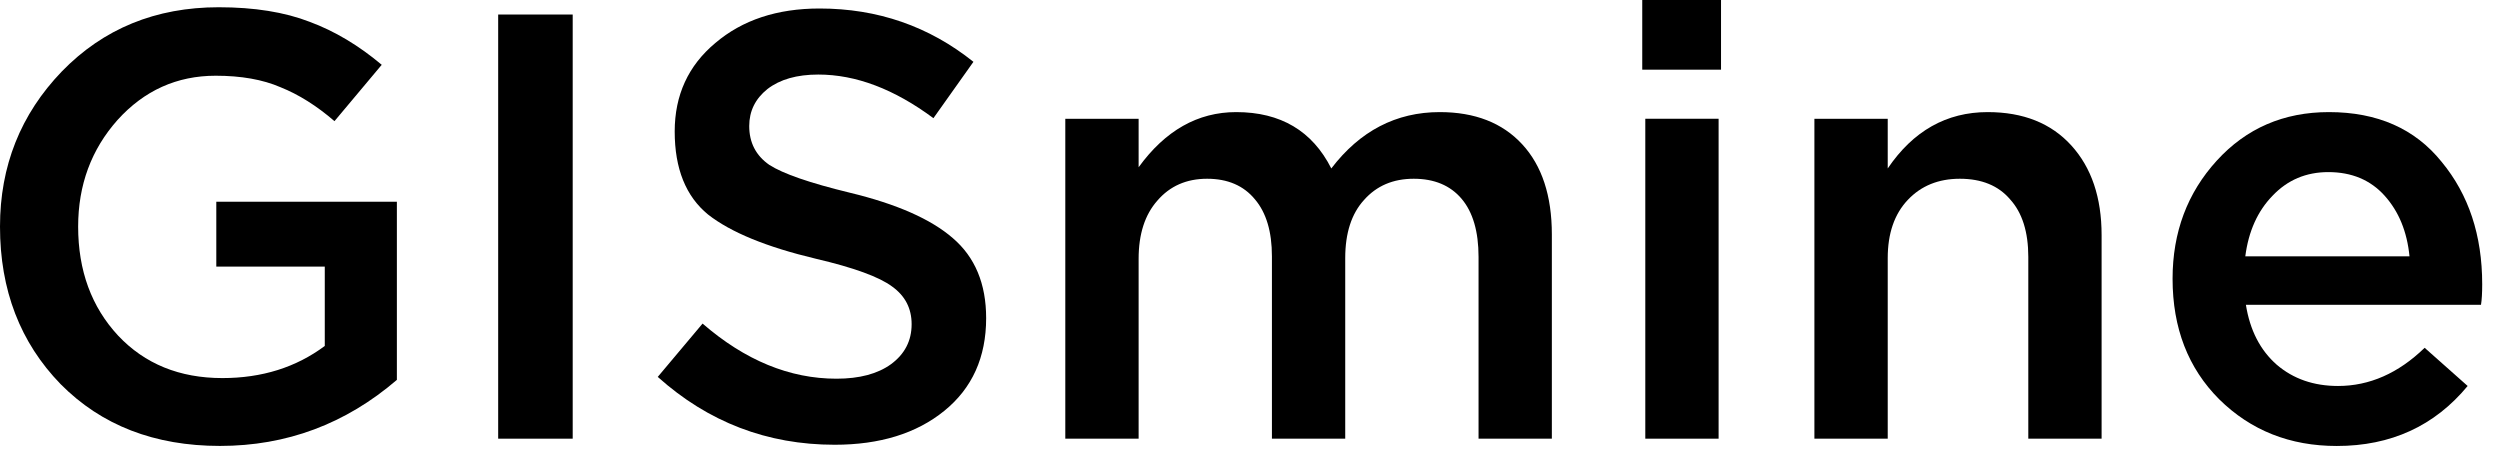
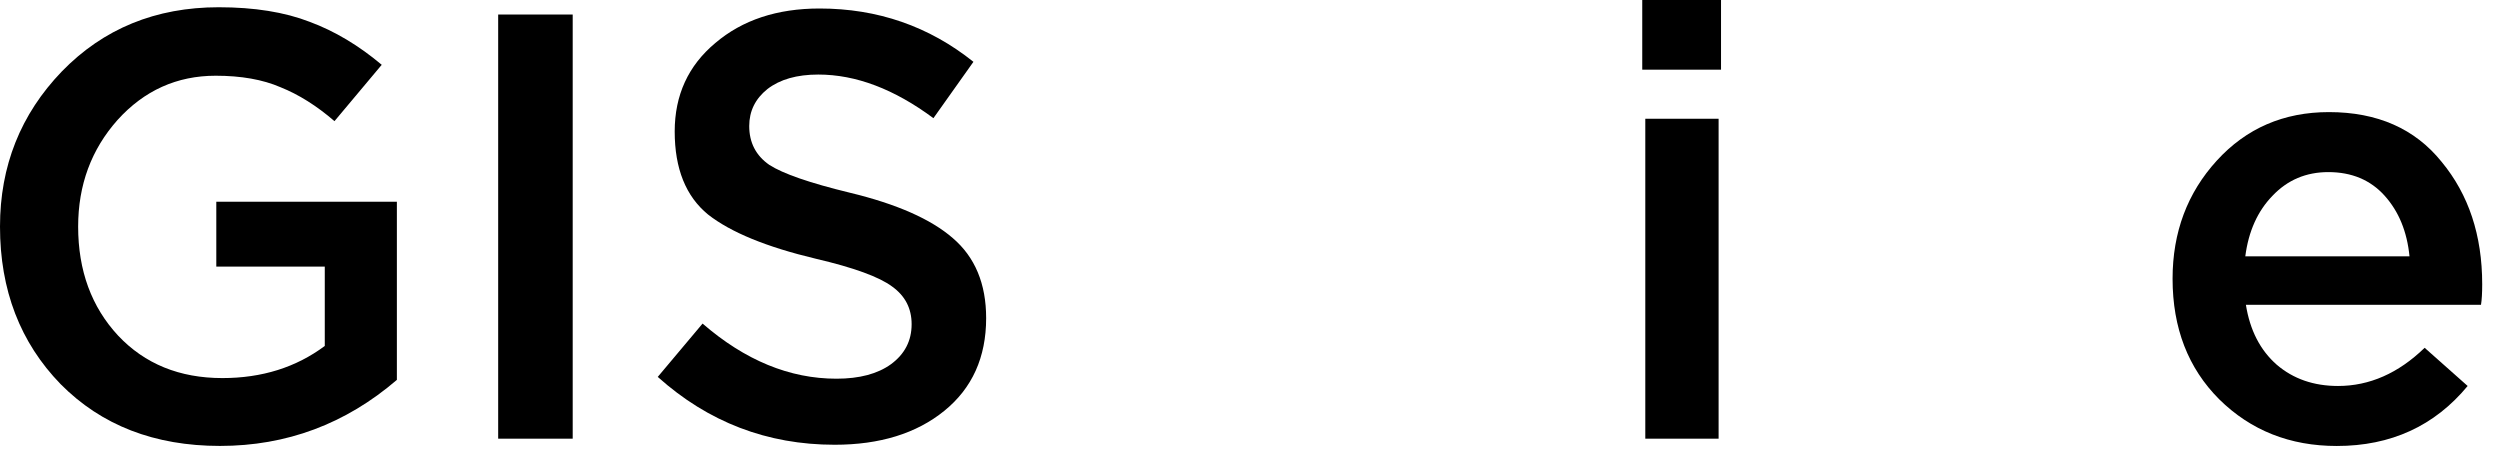
<svg xmlns="http://www.w3.org/2000/svg" width="100" height="18" viewBox="0 0 100 18" fill="none">
  <path d="M93.471 17.839C91.597 17.839 90.03 17.217 88.769 15.972C87.525 14.728 86.903 13.121 86.903 11.149C86.903 9.291 87.493 7.716 88.673 6.423C89.852 5.131 91.347 4.484 93.156 4.484C95.095 4.484 96.598 5.147 97.664 6.472C98.747 7.781 99.288 9.412 99.288 11.367C99.288 11.723 99.272 11.998 99.24 12.191H89.836C89.998 13.21 90.409 14.009 91.072 14.591C91.734 15.156 92.55 15.439 93.52 15.439C94.78 15.439 95.935 14.93 96.986 13.912L98.706 15.439C97.382 17.039 95.636 17.839 93.471 17.839ZM89.812 10.253H96.38C96.283 9.267 95.952 8.459 95.386 7.829C94.82 7.199 94.069 6.884 93.132 6.884C92.243 6.884 91.5 7.199 90.902 7.829C90.305 8.443 89.941 9.251 89.812 10.253Z" fill="black" />
-   <path d="M72.576 17.548V4.751H75.509V6.738C76.527 5.236 77.86 4.484 79.508 4.484C80.93 4.484 82.044 4.929 82.852 5.817C83.66 6.706 84.064 7.902 84.064 9.404V17.548H81.132V10.277C81.132 9.275 80.889 8.508 80.404 7.974C79.936 7.425 79.265 7.15 78.393 7.15C77.537 7.15 76.842 7.433 76.309 7.999C75.775 8.564 75.509 9.34 75.509 10.325V17.548H72.576Z" fill="black" />
-   <path d="M65.69 2.787V0H68.841V2.787H65.69ZM65.812 17.547V4.75H68.744V17.547H65.812Z" fill="black" />
-   <path d="M42.612 17.548V4.751H45.545V6.69C46.611 5.22 47.912 4.484 49.447 4.484C51.224 4.484 52.493 5.236 53.252 6.738C54.399 5.236 55.845 4.484 57.59 4.484C58.996 4.484 60.095 4.913 60.886 5.769C61.678 6.625 62.074 7.829 62.074 9.38V17.548H59.142V10.277C59.142 9.259 58.915 8.483 58.463 7.95C58.011 7.417 57.372 7.15 56.548 7.15C55.724 7.15 55.062 7.433 54.561 7.999C54.06 8.548 53.809 9.324 53.809 10.325V17.548H50.877V10.253C50.877 9.267 50.651 8.508 50.198 7.974C49.746 7.425 49.108 7.15 48.284 7.15C47.46 7.15 46.797 7.441 46.296 8.023C45.795 8.588 45.545 9.364 45.545 10.35V17.548H42.612Z" fill="black" />
+   <path d="M65.69 2.787V0H68.841V2.787ZM65.812 17.547V4.75H68.744V17.547H65.812Z" fill="black" />
  <path d="M33.387 17.79C30.688 17.79 28.329 16.885 26.31 15.076L28.103 12.943C29.8 14.413 31.585 15.148 33.459 15.148C34.38 15.148 35.107 14.954 35.641 14.567C36.19 14.163 36.465 13.63 36.465 12.967C36.465 12.337 36.206 11.836 35.689 11.464C35.172 11.077 34.154 10.705 32.635 10.35C30.664 9.881 29.226 9.291 28.321 8.58C27.433 7.853 26.988 6.746 26.988 5.26C26.988 3.806 27.529 2.626 28.612 1.721C29.695 0.8 31.084 0.34 32.781 0.34C35.107 0.34 37.159 1.051 38.937 2.473L37.337 4.727C35.77 3.563 34.235 2.982 32.732 2.982C31.876 2.982 31.197 3.175 30.696 3.563C30.212 3.951 29.969 4.444 29.969 5.042C29.969 5.704 30.236 6.221 30.769 6.593C31.318 6.948 32.393 7.32 33.992 7.708C35.867 8.16 37.24 8.766 38.113 9.525C39.001 10.285 39.446 11.351 39.446 12.725C39.446 14.292 38.888 15.528 37.773 16.433C36.658 17.338 35.196 17.79 33.387 17.79Z" fill="black" />
  <path d="M19.927 17.547V0.581H22.908V17.547H19.927Z" fill="black" />
  <path d="M8.798 17.837C6.18 17.837 4.056 17.013 2.424 15.365C0.808 13.701 0 11.6 0 9.064C0 6.64 0.824 4.572 2.472 2.859C4.136 1.146 6.229 0.29 8.749 0.29C10.171 0.29 11.383 0.484 12.385 0.872C13.387 1.243 14.348 1.817 15.269 2.592L13.379 4.846C12.668 4.232 11.948 3.78 11.221 3.489C10.511 3.182 9.646 3.029 8.628 3.029C7.077 3.029 5.768 3.619 4.702 4.798C3.652 5.978 3.126 7.399 3.126 9.064C3.126 10.825 3.66 12.279 4.726 13.426C5.792 14.557 7.182 15.123 8.895 15.123C10.478 15.123 11.844 14.694 12.991 13.838V10.663H8.652V8.07H15.875V15.195C13.823 16.957 11.464 17.837 8.798 17.837Z" fill="black" />
</svg>